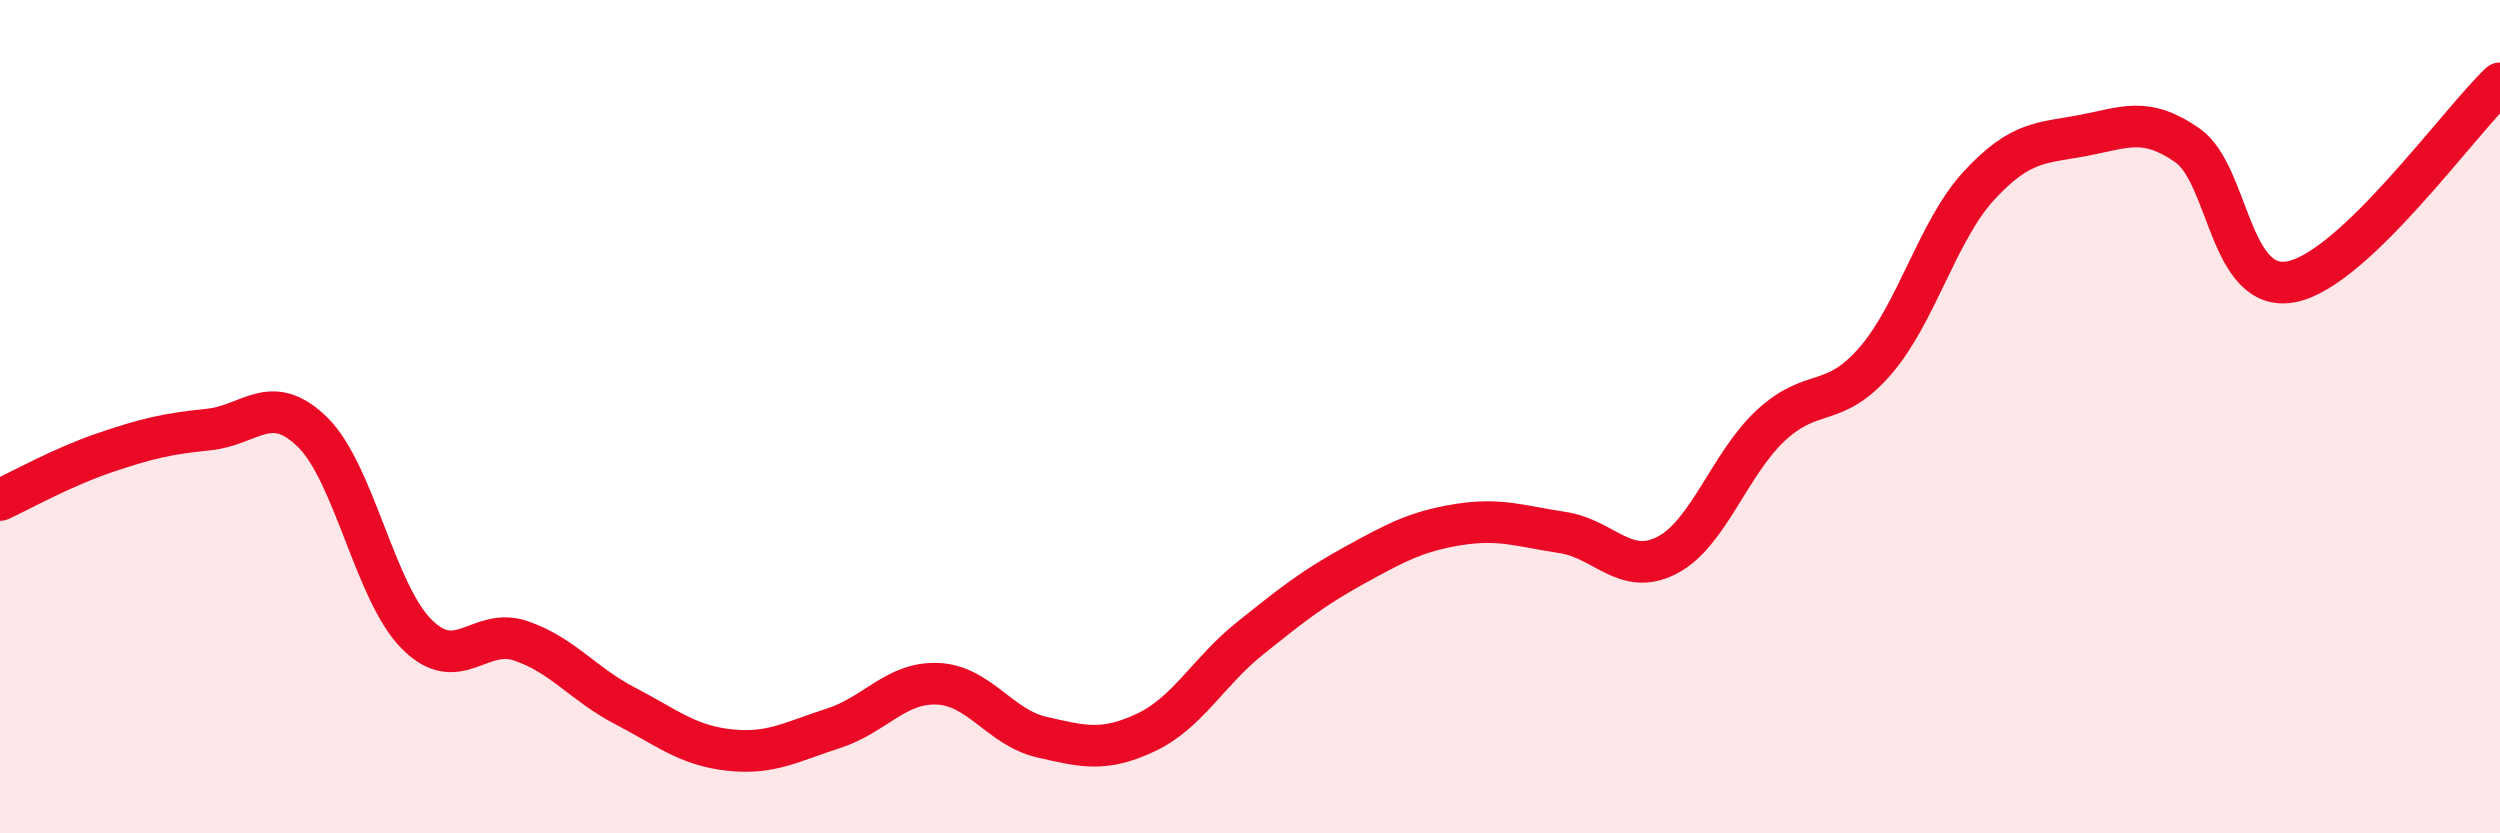
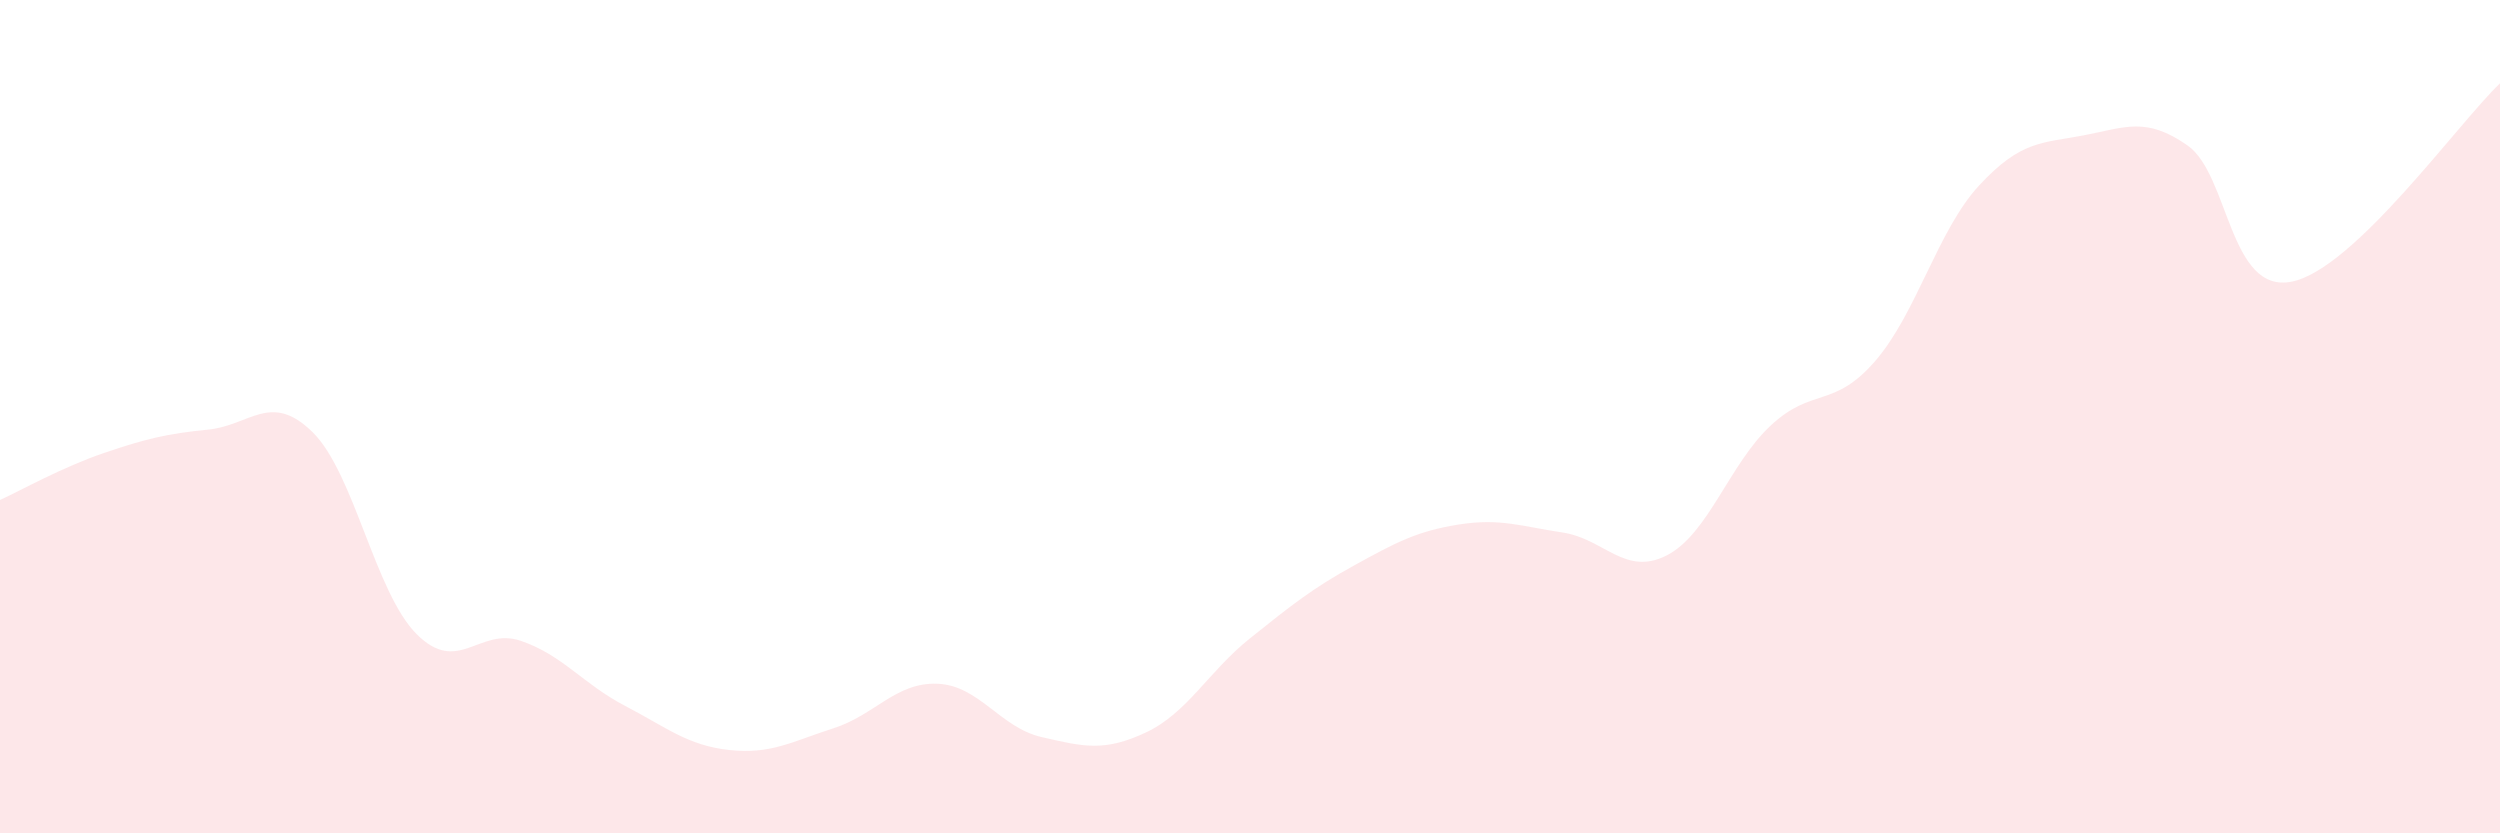
<svg xmlns="http://www.w3.org/2000/svg" width="60" height="20" viewBox="0 0 60 20">
  <path d="M 0,12 C 0.5,11.77 1.5,11.21 2.5,10.87 C 3.5,10.53 4,10.41 5,10.31 C 6,10.21 6.5,9.39 7.5,10.37 C 8.5,11.35 9,14.22 10,15.22 C 11,16.22 11.5,15.04 12.5,15.38 C 13.5,15.72 14,16.42 15,16.94 C 16,17.46 16.5,17.89 17.5,18 C 18.5,18.11 19,17.8 20,17.48 C 21,17.16 21.5,16.37 22.5,16.41 C 23.5,16.45 24,17.46 25,17.69 C 26,17.92 26.5,18.05 27.5,17.58 C 28.5,17.11 29,16.12 30,15.32 C 31,14.52 31.5,14.12 32.5,13.57 C 33.5,13.02 34,12.75 35,12.59 C 36,12.43 36.5,12.63 37.5,12.78 C 38.5,12.93 39,13.84 40,13.33 C 41,12.82 41.5,11.14 42.5,10.21 C 43.5,9.28 44,9.82 45,8.67 C 46,7.52 46.5,5.53 47.5,4.45 C 48.5,3.37 49,3.44 50,3.25 C 51,3.06 51.5,2.79 52.5,3.49 C 53.5,4.19 53.5,7.06 55,6.76 C 56.5,6.46 59,2.95 60,2L60 20L0 20Z" fill="#EB0A25" opacity="0.1" stroke-linecap="round" stroke-linejoin="round" />
-   <path d="M 0,12 C 0.5,11.77 1.5,11.21 2.5,10.87 C 3.5,10.53 4,10.41 5,10.31 C 6,10.21 6.5,9.39 7.5,10.37 C 8.5,11.35 9,14.22 10,15.22 C 11,16.22 11.5,15.04 12.5,15.38 C 13.5,15.72 14,16.42 15,16.94 C 16,17.46 16.5,17.89 17.5,18 C 18.5,18.11 19,17.8 20,17.48 C 21,17.16 21.5,16.37 22.5,16.41 C 23.5,16.45 24,17.46 25,17.69 C 26,17.92 26.5,18.05 27.5,17.58 C 28.5,17.11 29,16.12 30,15.32 C 31,14.52 31.5,14.12 32.5,13.57 C 33.5,13.02 34,12.75 35,12.59 C 36,12.43 36.5,12.63 37.5,12.78 C 38.5,12.93 39,13.84 40,13.33 C 41,12.82 41.5,11.14 42.5,10.21 C 43.5,9.28 44,9.82 45,8.67 C 46,7.52 46.5,5.53 47.5,4.45 C 48.5,3.37 49,3.44 50,3.25 C 51,3.06 51.5,2.79 52.5,3.49 C 53.5,4.19 53.5,7.06 55,6.76 C 56.5,6.46 59,2.95 60,2" stroke="#EB0A25" stroke-width="1" fill="none" stroke-linecap="round" stroke-linejoin="round" />
</svg>